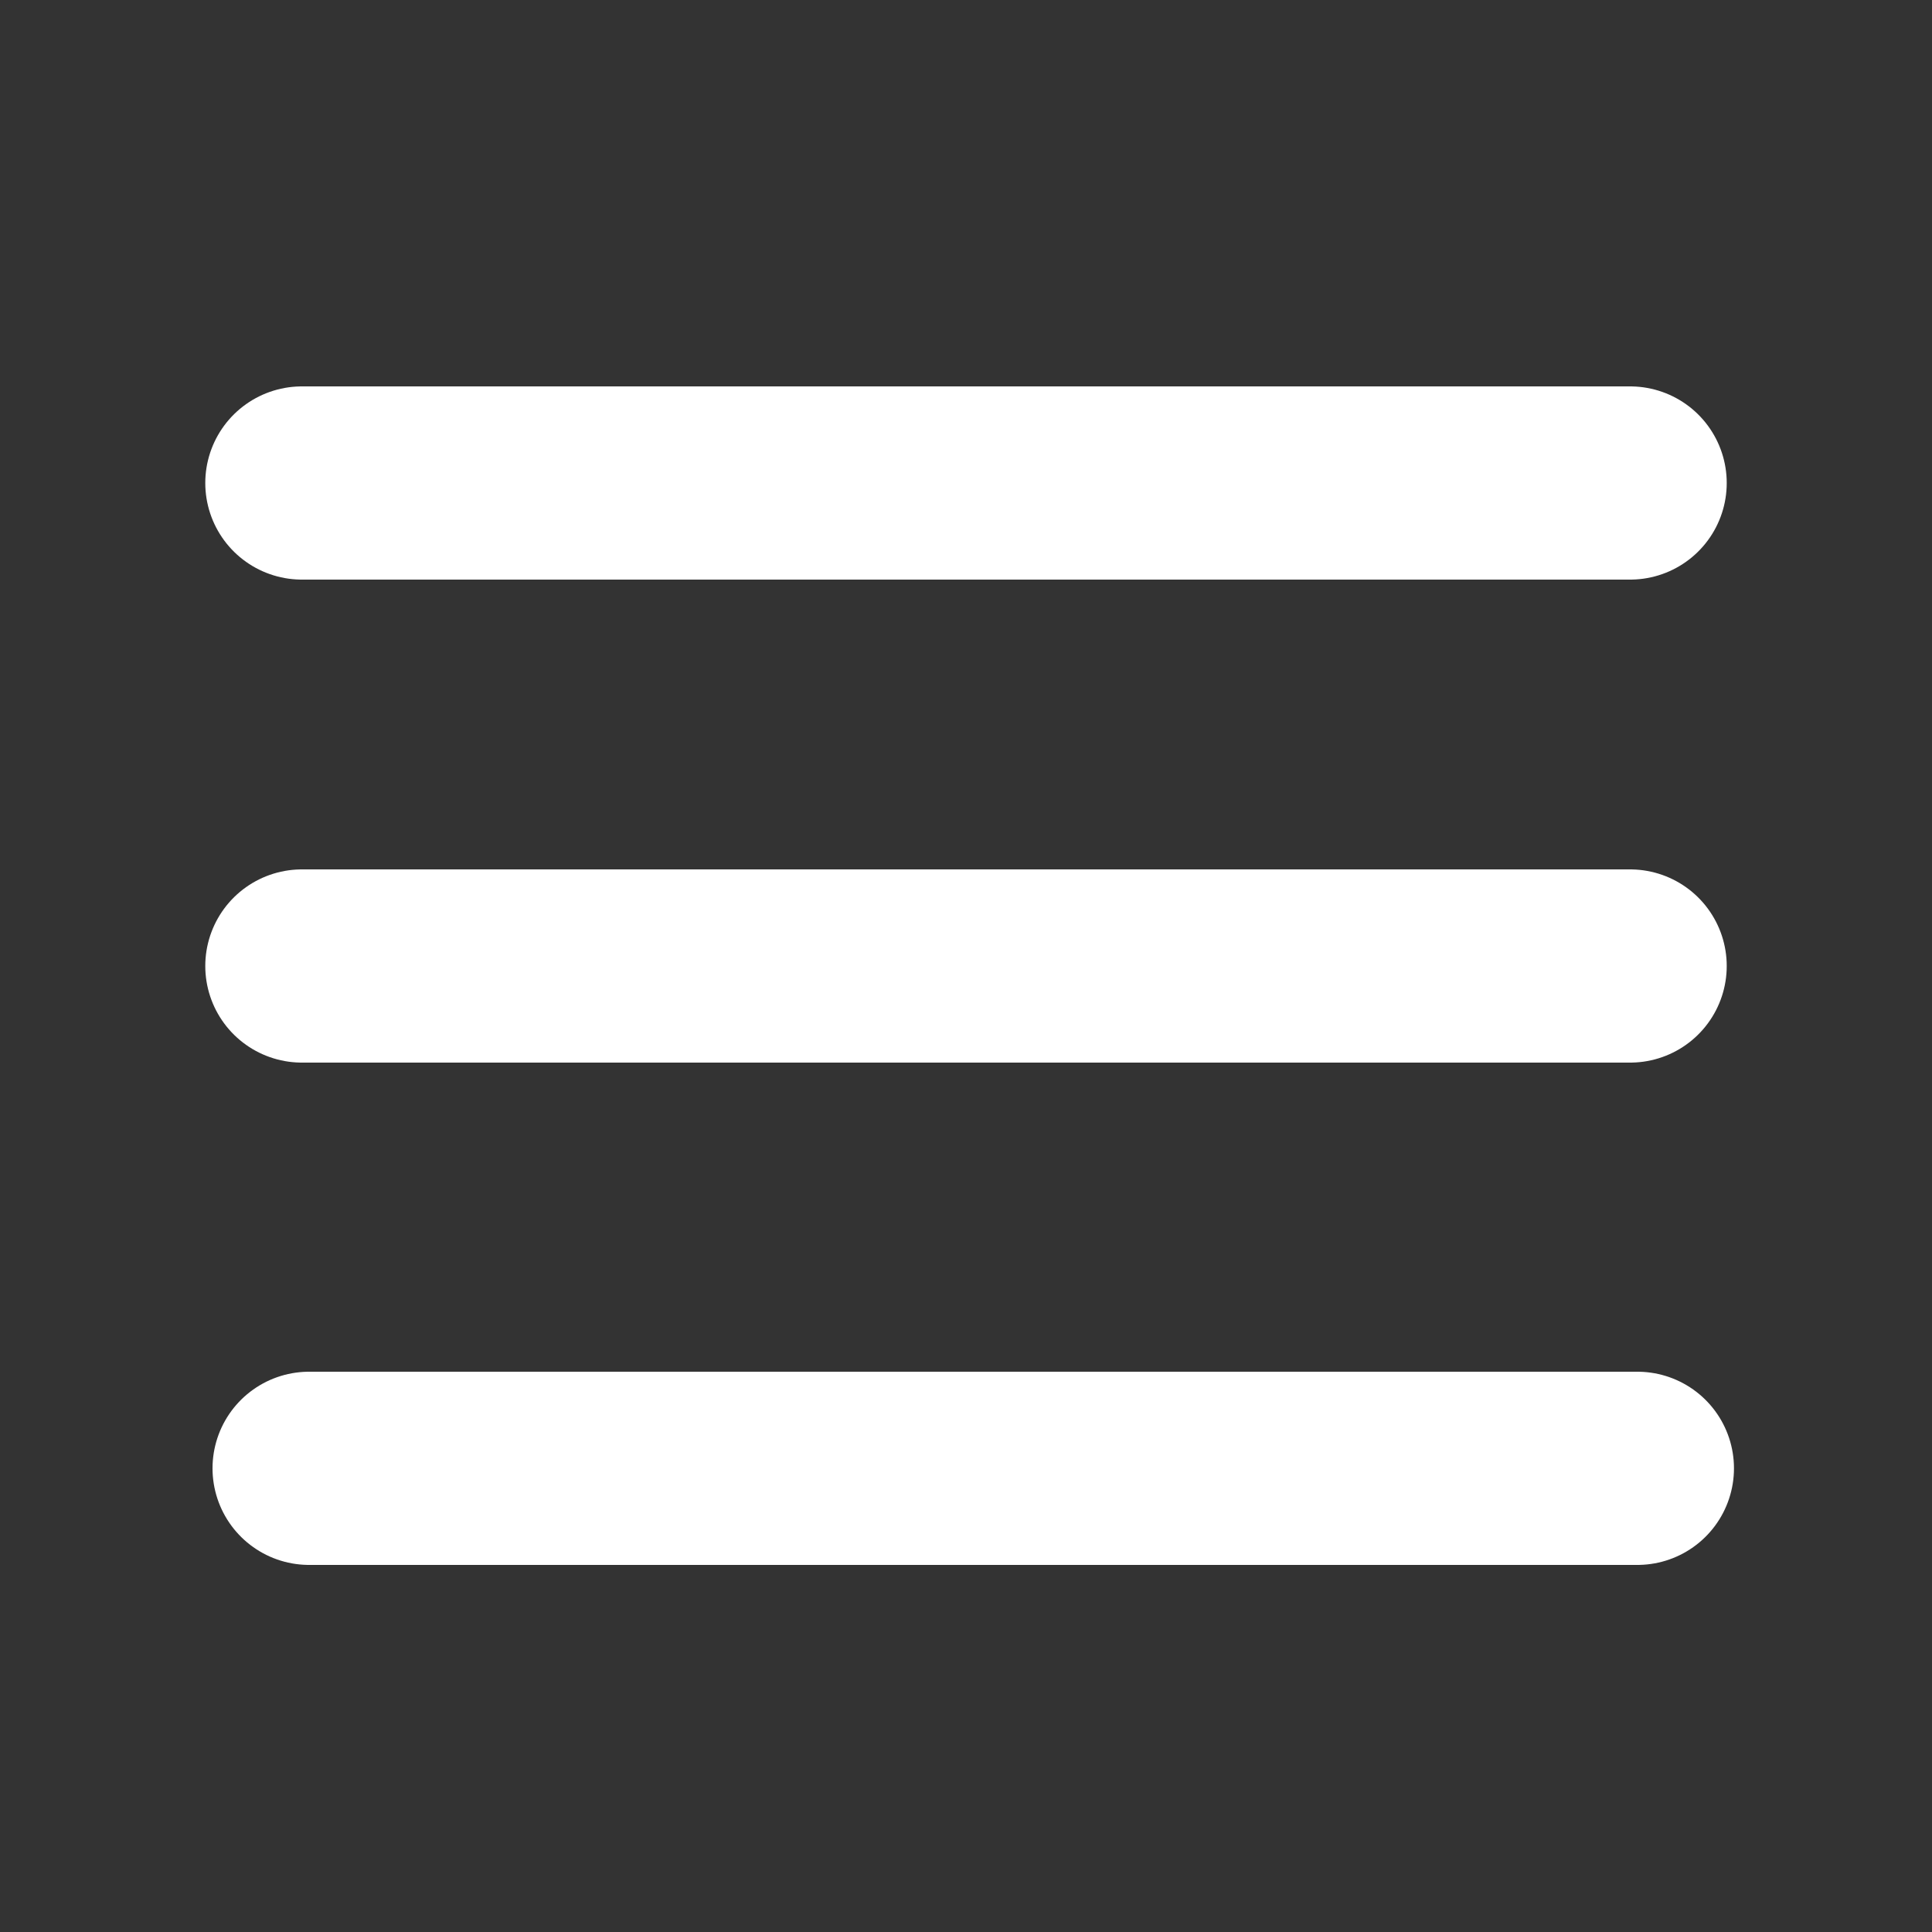
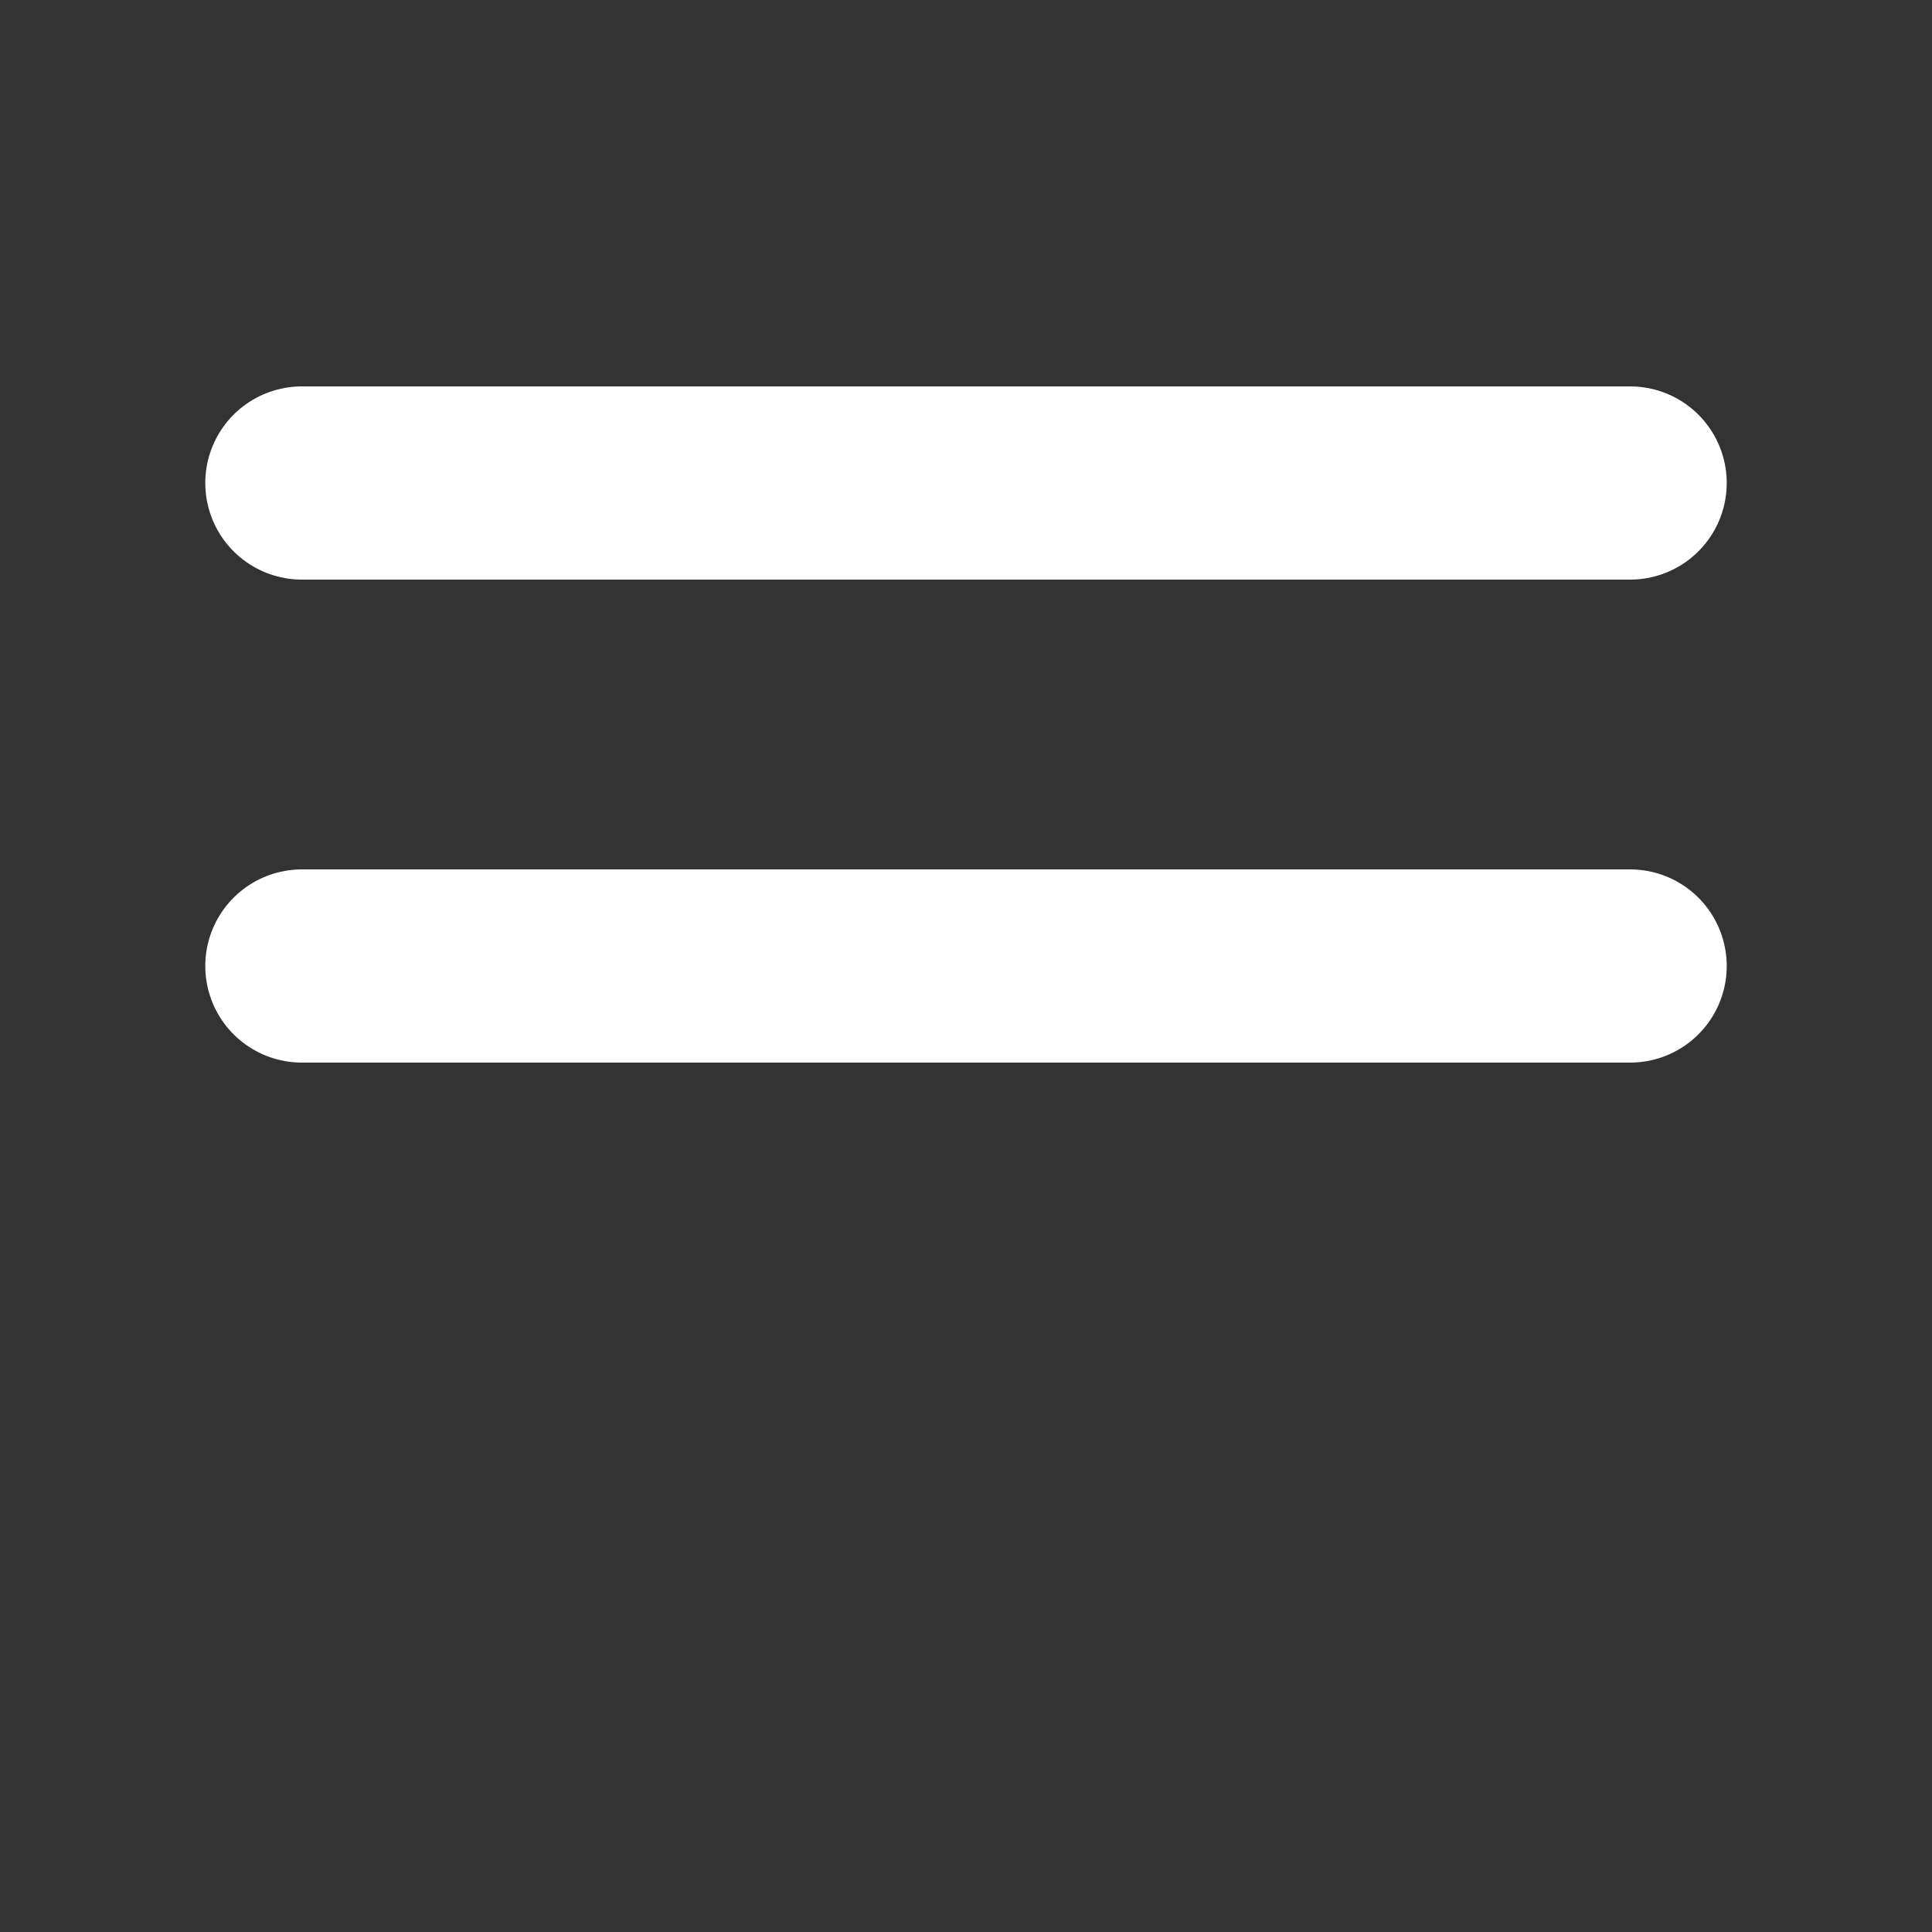
<svg xmlns="http://www.w3.org/2000/svg" width="20" height="20" viewBox="0 0 20 20" fill="none">
  <rect x="0" y="0" width="20" height="20" fill="#333333" stroke="none" />
  <path d="M3.125 10H16.875" stroke="white" stroke-width="2" stroke-linecap="round" stroke-linejoin="round" />
  <path d="M3.125 5H16.875" stroke="white" stroke-width="2" stroke-linecap="round" stroke-linejoin="round" />
-   <path d="M3.2 15.2H16.95" stroke="white" stroke-width="2" stroke-linecap="round" stroke-linejoin="round" />
</svg>